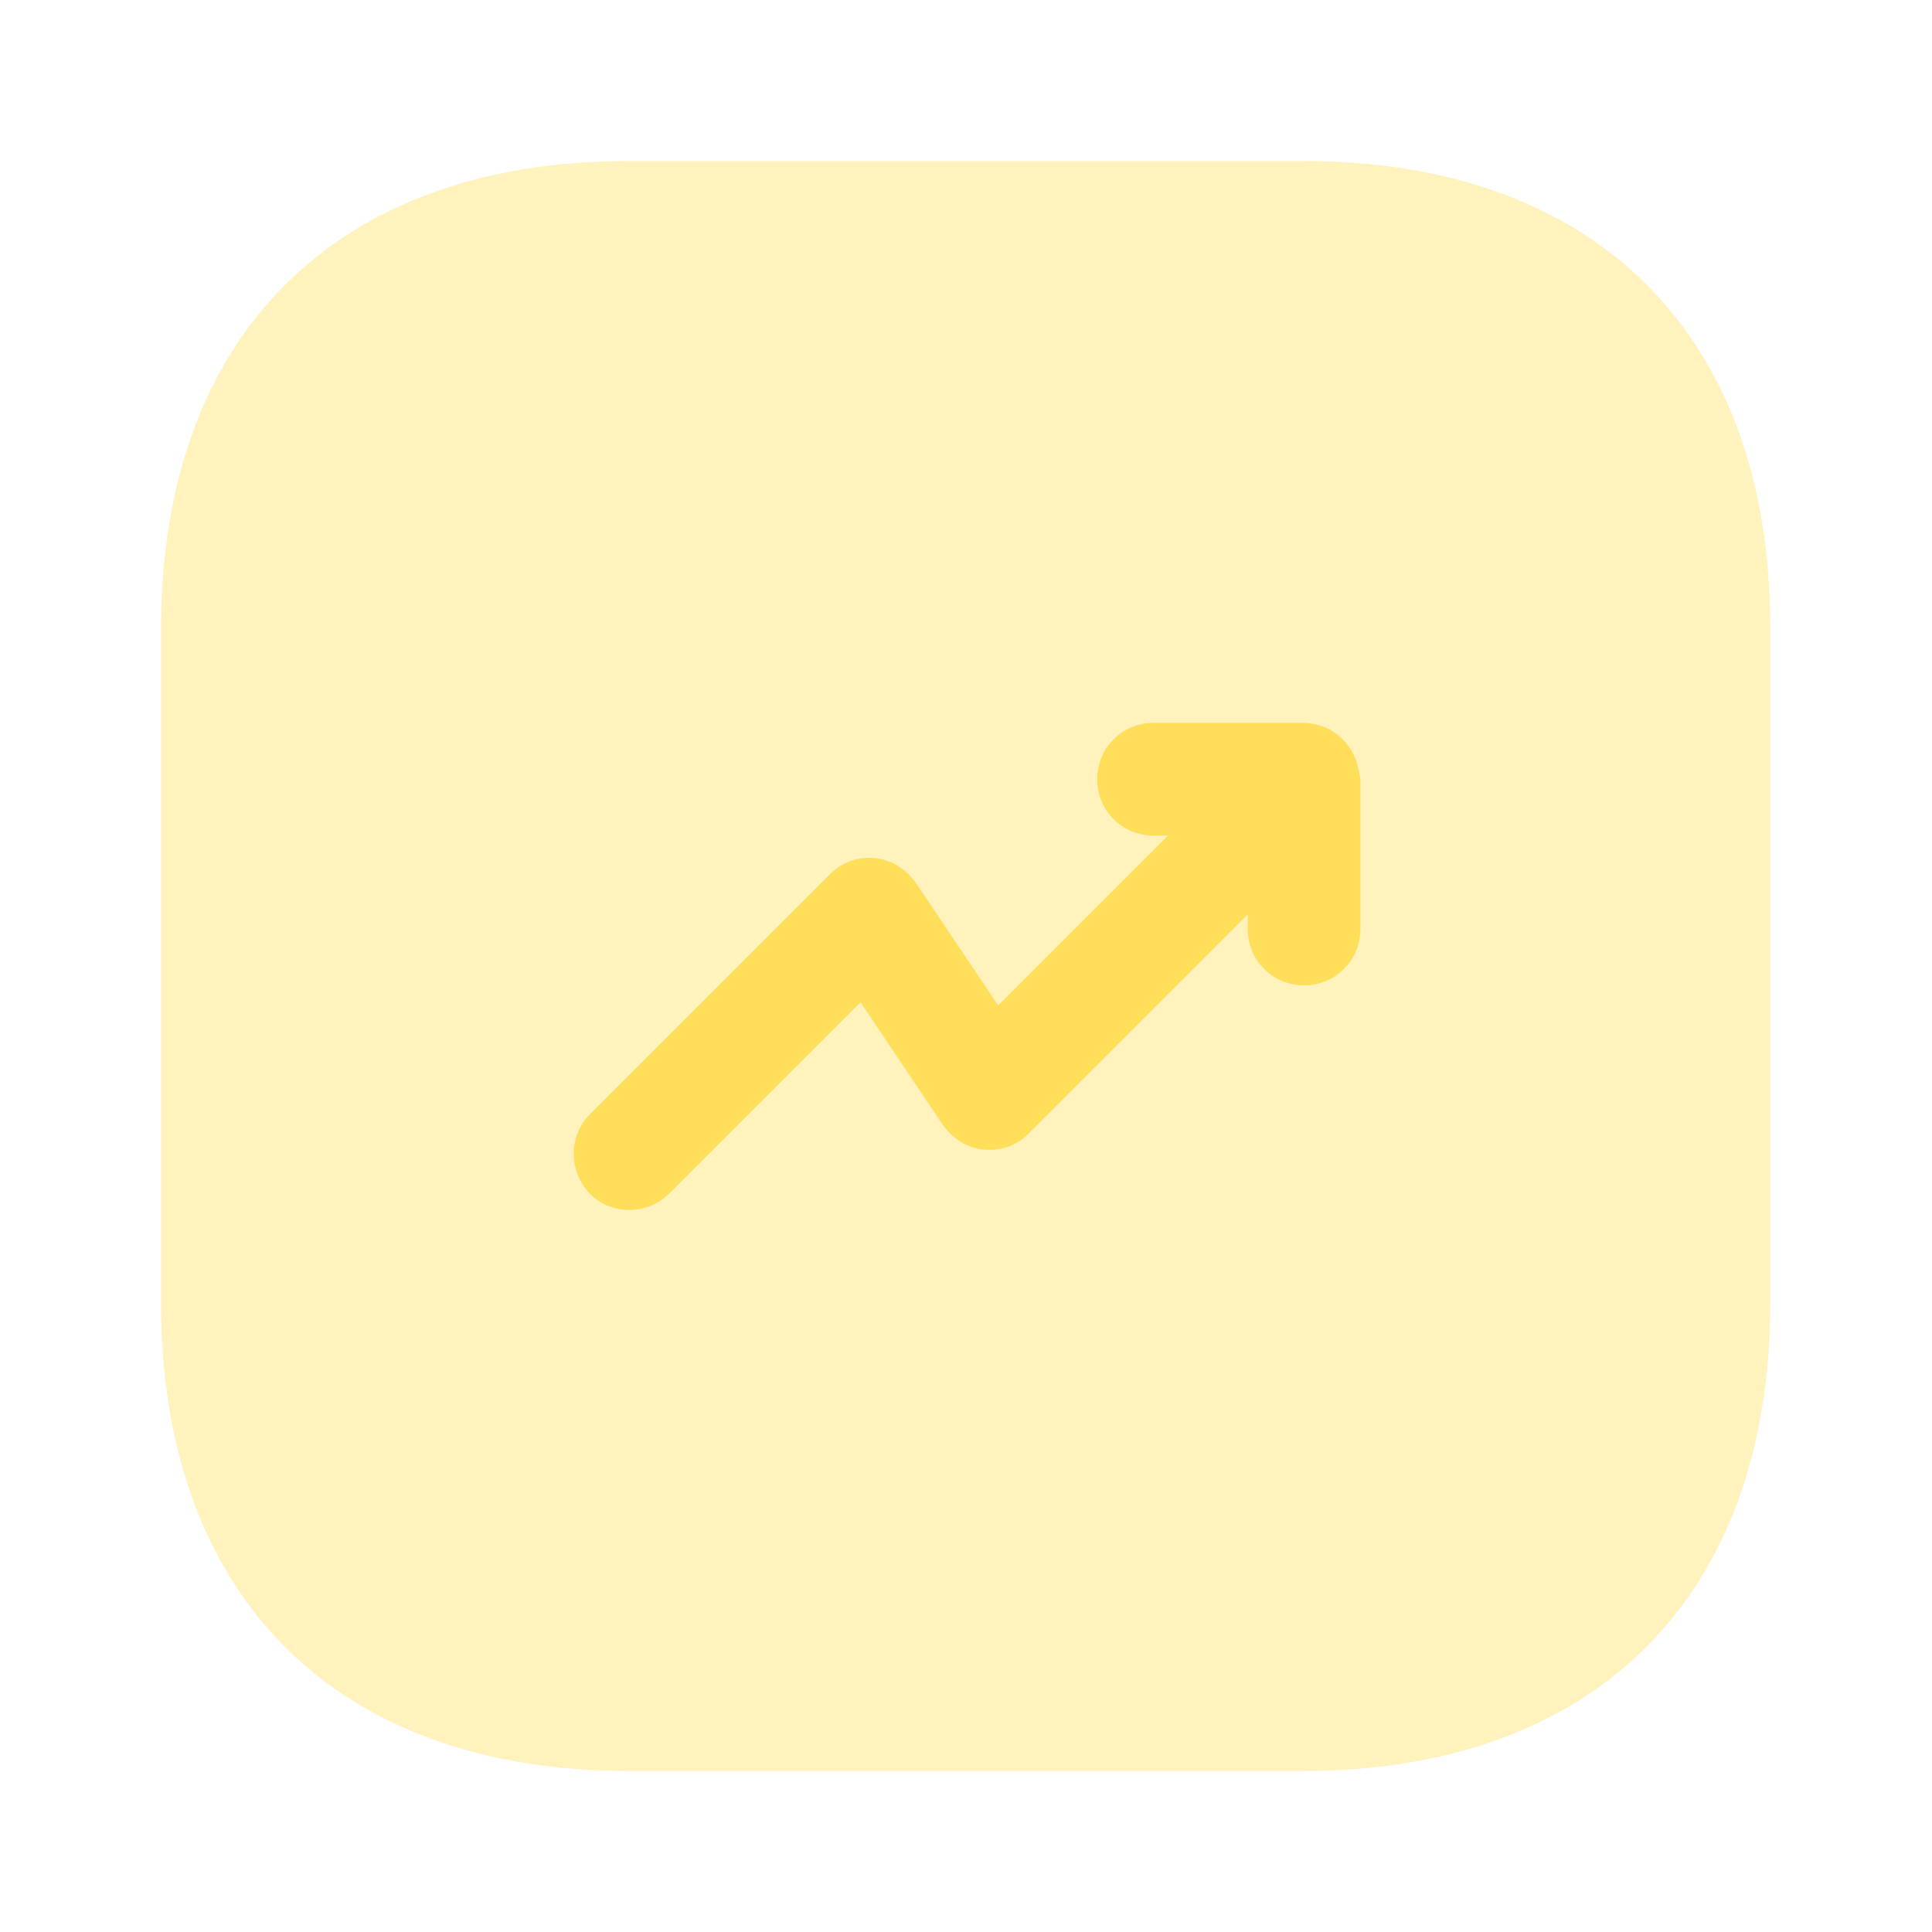
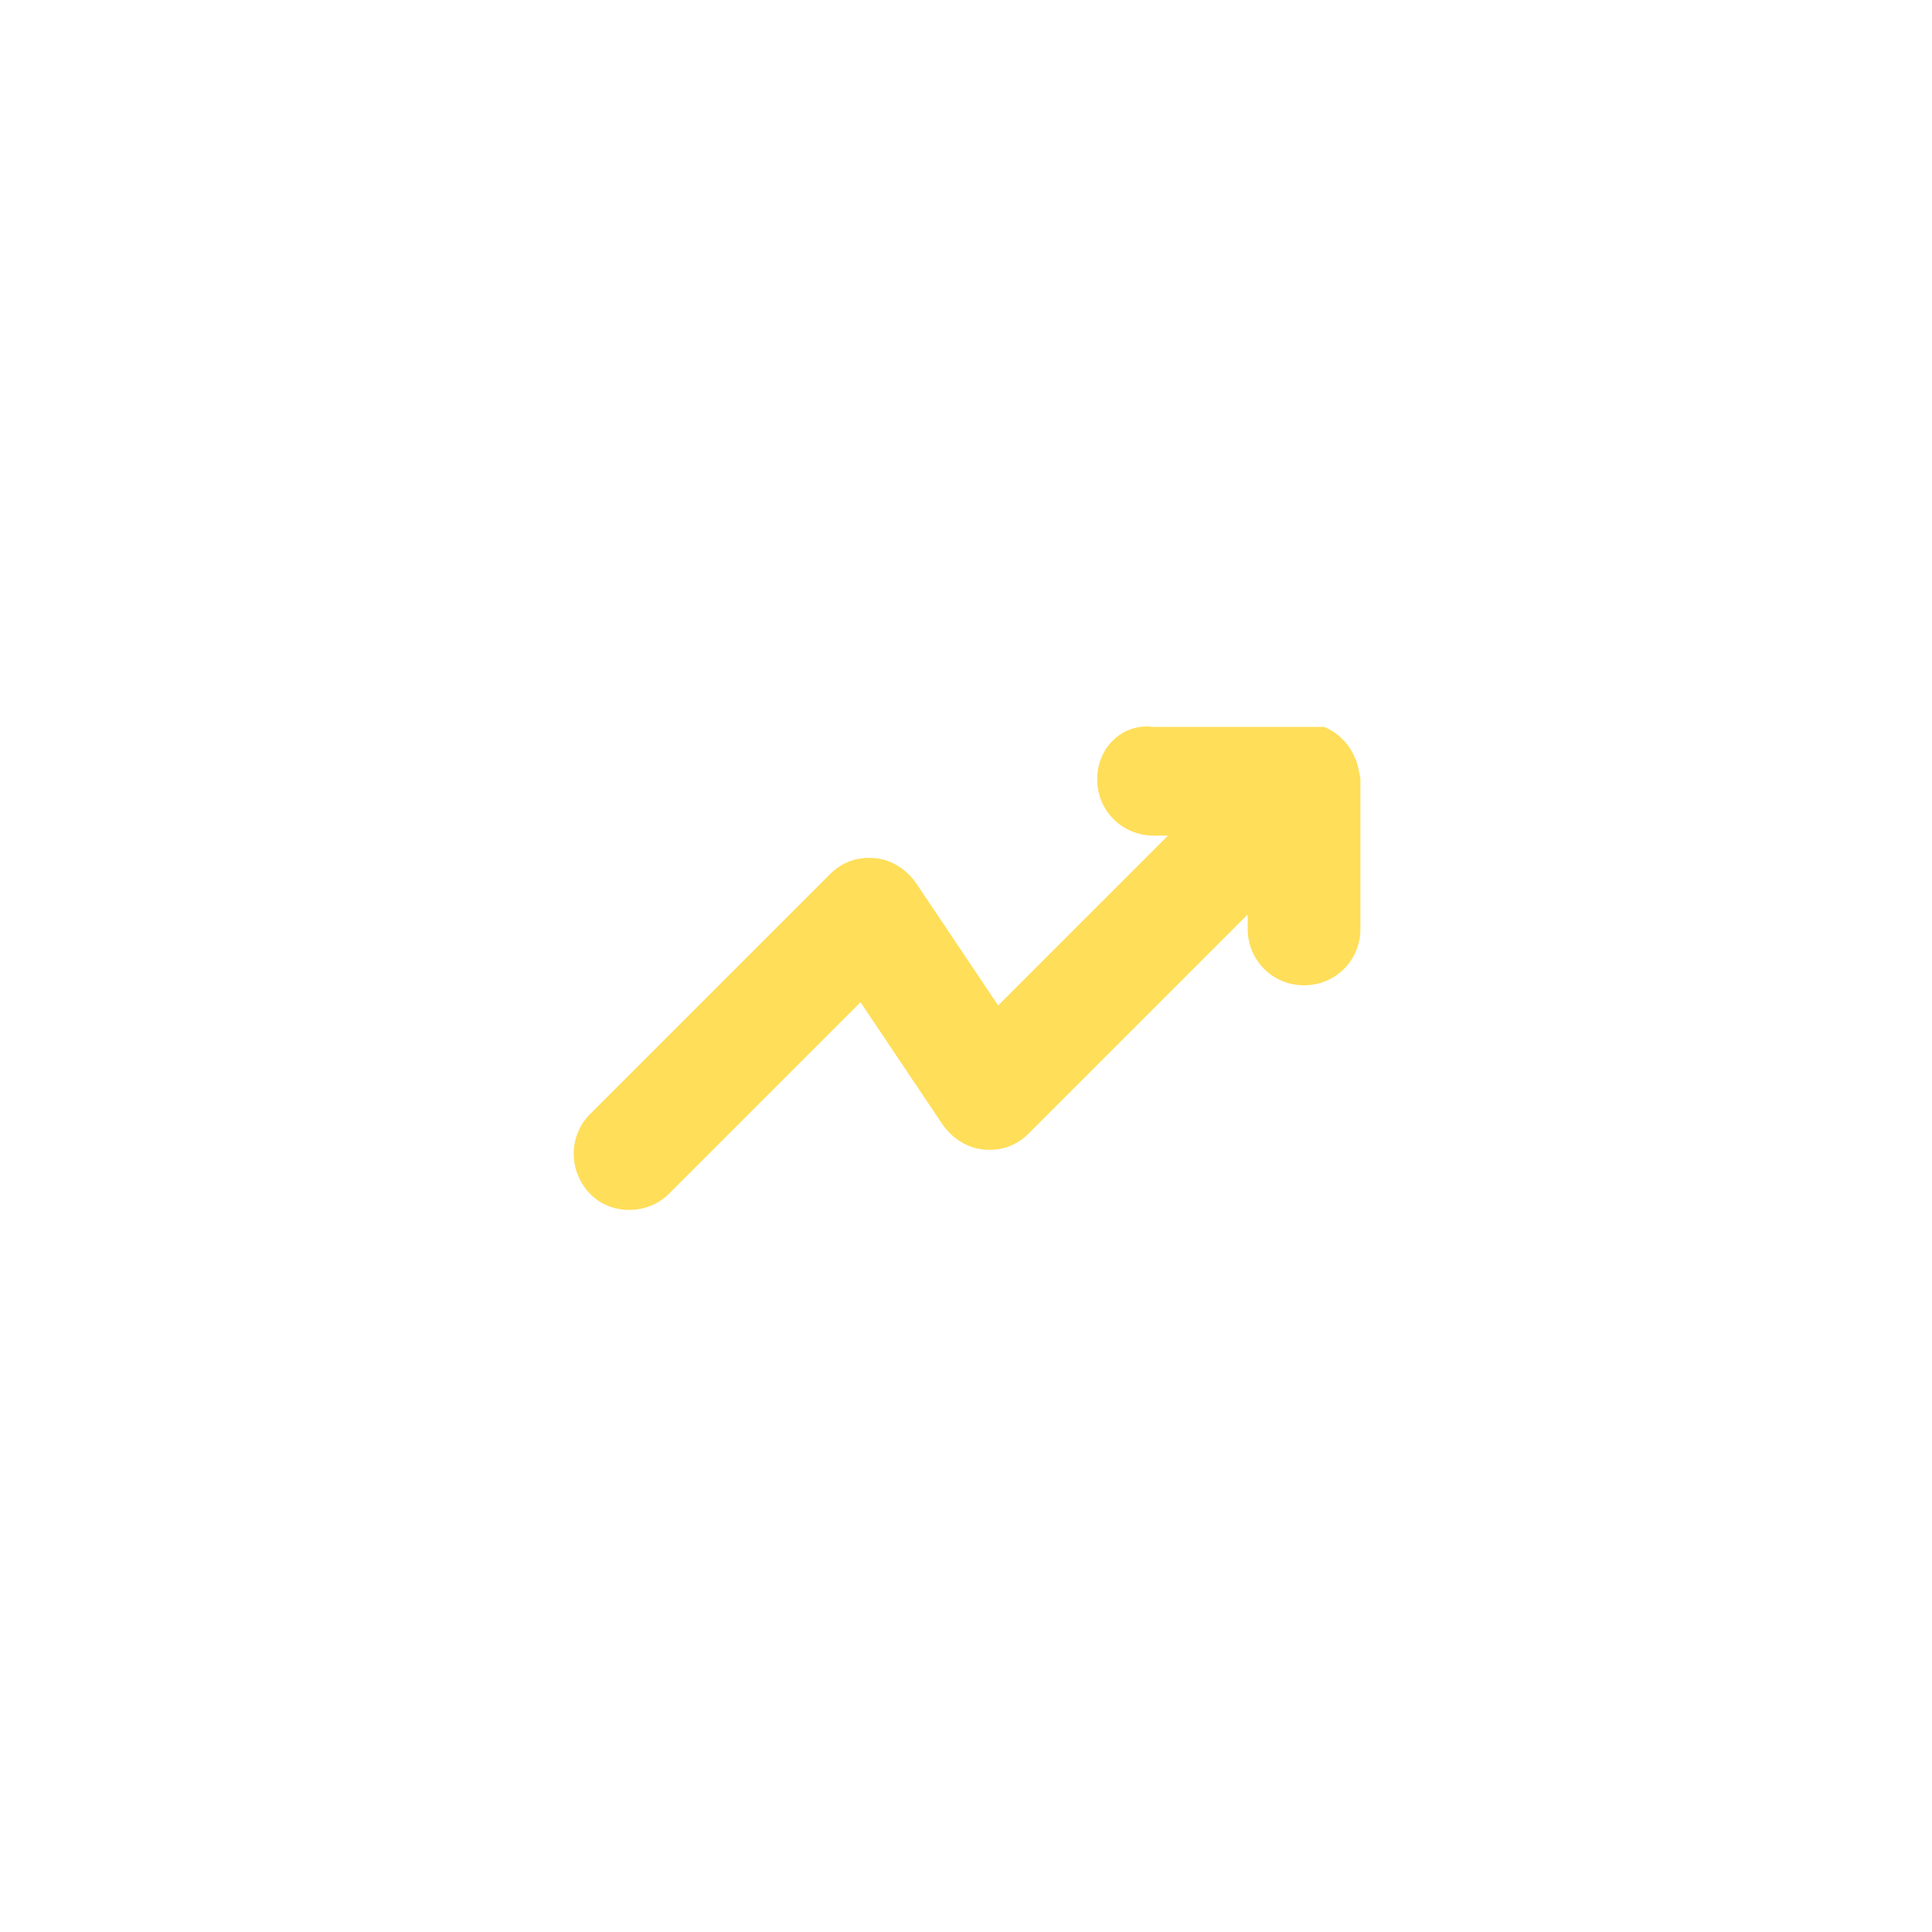
<svg xmlns="http://www.w3.org/2000/svg" width="48" height="48" viewBox="0 0 48 48" fill="none">
  <g id="vuesax/bulk/trend-up">
    <g id="trend-up">
      <g id="trend-up_2">
-         <path id="Vector" opacity="0.4" d="M32.38 4H15.62C8.34 4 4 8.34 4 15.62V32.36C4 39.66 8.34 44 15.62 44H32.36C39.64 44 43.98 39.66 43.98 32.38V15.62C44 8.34 39.66 4 32.38 4Z" fill="#FFDE59" />
-         <path id="Vector_2" d="M33.659 18.82C33.519 18.48 33.239 18.2 32.899 18.06C32.739 18 32.559 17.96 32.379 17.96H28.659C27.879 17.96 27.259 18.58 27.259 19.36C27.259 20.14 27.879 20.76 28.659 20.76H29.019L24.799 24.98L22.759 21.94C22.519 21.6 22.159 21.36 21.739 21.32C21.299 21.28 20.919 21.42 20.619 21.72L14.659 27.68C14.119 28.22 14.119 29.1 14.659 29.66C14.939 29.94 15.279 30.06 15.639 30.06C15.999 30.06 16.359 29.92 16.619 29.66L21.379 24.9L23.419 27.94C23.659 28.28 24.019 28.52 24.439 28.56C24.879 28.6 25.259 28.46 25.559 28.16L30.999 22.72V23.08C30.999 23.86 31.619 24.48 32.399 24.48C33.179 24.48 33.799 23.86 33.799 23.08V19.34C33.759 19.16 33.739 18.98 33.659 18.82Z" fill="#FFDE59" />
+         <path id="Vector_2" d="M33.659 18.82C33.519 18.48 33.239 18.2 32.899 18.06H28.659C27.879 17.96 27.259 18.58 27.259 19.36C27.259 20.14 27.879 20.76 28.659 20.76H29.019L24.799 24.98L22.759 21.94C22.519 21.6 22.159 21.36 21.739 21.32C21.299 21.28 20.919 21.42 20.619 21.72L14.659 27.68C14.119 28.22 14.119 29.1 14.659 29.66C14.939 29.94 15.279 30.06 15.639 30.06C15.999 30.06 16.359 29.92 16.619 29.66L21.379 24.9L23.419 27.94C23.659 28.28 24.019 28.52 24.439 28.56C24.879 28.6 25.259 28.46 25.559 28.16L30.999 22.72V23.08C30.999 23.86 31.619 24.48 32.399 24.48C33.179 24.48 33.799 23.86 33.799 23.08V19.34C33.759 19.16 33.739 18.98 33.659 18.82Z" fill="#FFDE59" />
      </g>
    </g>
  </g>
</svg>